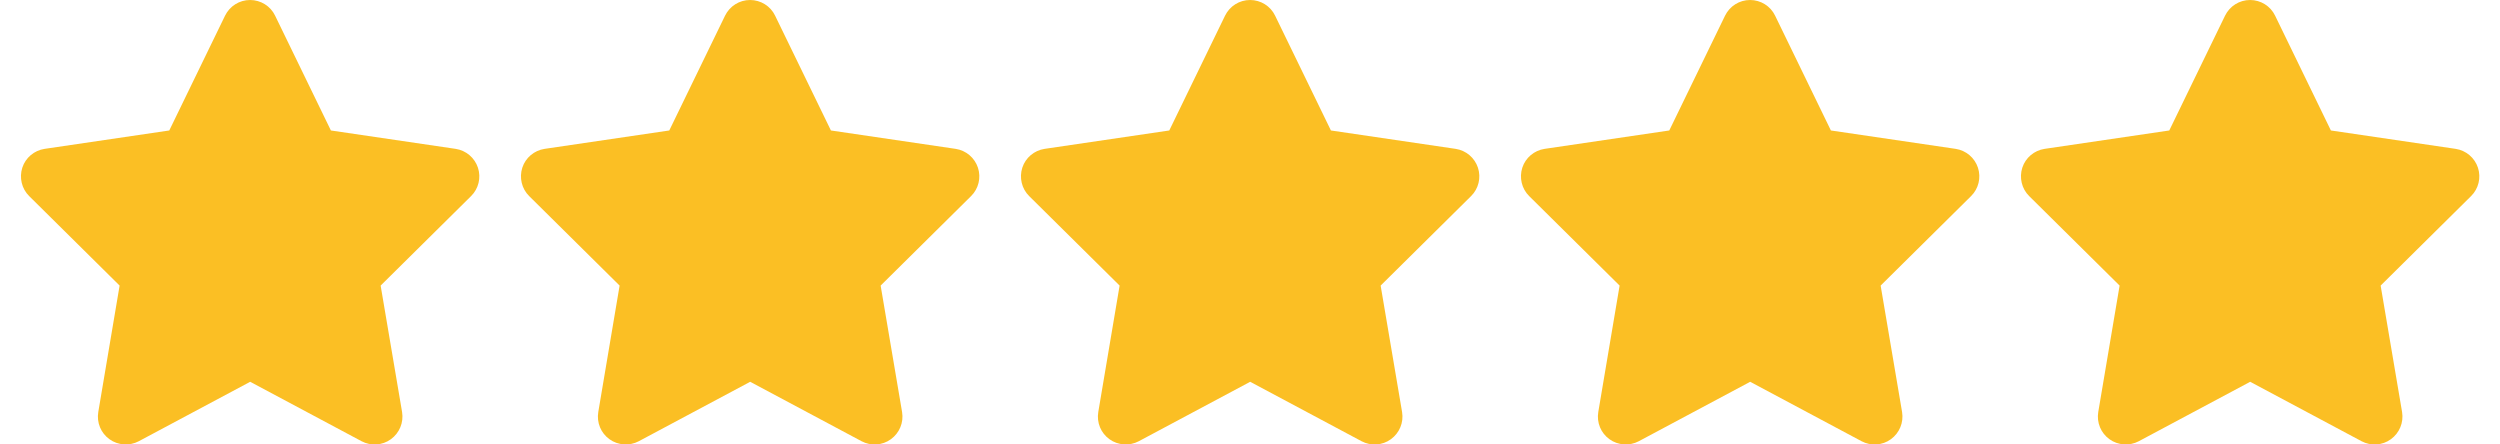
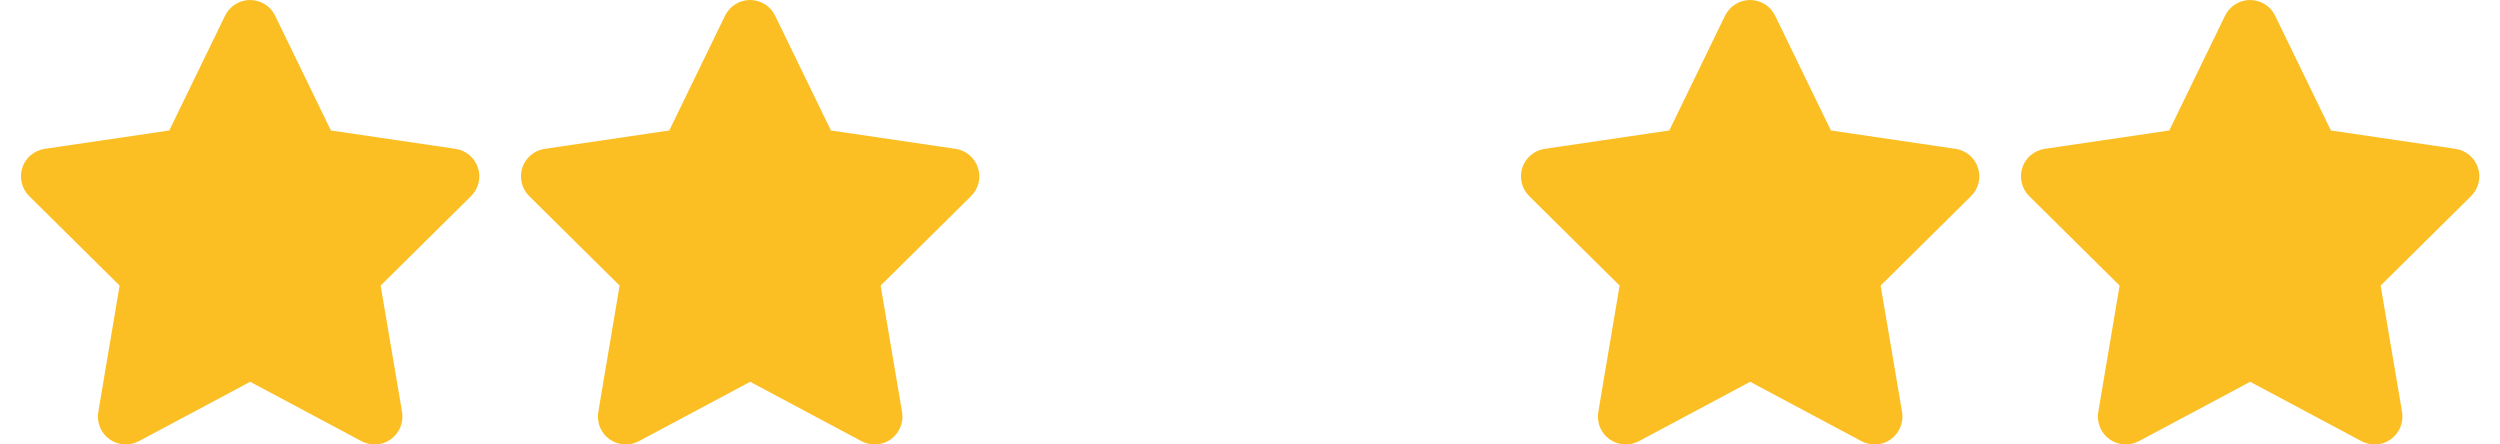
<svg xmlns="http://www.w3.org/2000/svg" fill="none" height="100%" overflow="visible" preserveAspectRatio="none" style="display: block;" viewBox="0 0 90 16" width="100%">
  <g id="Frame 41">
    <g clip-path="url(#clip0_0_33)" id="star-solid 1">
      <path d="M9.903 0.562C9.738 0.219 9.387 0 9.003 0C8.619 0 8.272 0.219 8.103 0.562L6.094 4.697L1.606 5.359C1.231 5.416 0.919 5.678 0.803 6.037C0.688 6.397 0.781 6.794 1.05 7.059L4.306 10.281L3.538 14.834C3.475 15.209 3.631 15.591 3.941 15.812C4.25 16.034 4.659 16.062 4.997 15.884L9.006 13.744L13.016 15.884C13.353 16.062 13.762 16.038 14.072 15.812C14.381 15.588 14.537 15.209 14.475 14.834L13.703 10.281L16.959 7.059C17.228 6.794 17.325 6.397 17.206 6.037C17.087 5.678 16.778 5.416 16.403 5.359L11.912 4.697L9.903 0.562Z" fill="#FBBF24" id="Vector" />
    </g>
    <g clip-path="url(#clip1_0_33)" id="star-solid 1_2">
-       <path d="M27.903 0.562C27.738 0.219 27.387 0 27.003 0C26.619 0 26.272 0.219 26.103 0.562L24.094 4.697L19.606 5.359C19.231 5.416 18.919 5.678 18.803 6.037C18.688 6.397 18.781 6.794 19.05 7.059L22.306 10.281L21.538 14.834C21.475 15.209 21.631 15.591 21.941 15.812C22.25 16.034 22.659 16.062 22.997 15.884L27.006 13.744L31.016 15.884C31.353 16.062 31.762 16.038 32.072 15.812C32.381 15.588 32.538 15.209 32.475 14.834L31.703 10.281L34.959 7.059C35.228 6.794 35.325 6.397 35.206 6.037C35.087 5.678 34.778 5.416 34.403 5.359L29.913 4.697L27.903 0.562Z" fill="#FBBF24" id="Vector_2" />
+       <path d="M27.903 0.562C27.738 0.219 27.387 0 27.003 0C26.619 0 26.272 0.219 26.103 0.562L24.094 4.697L19.606 5.359C19.231 5.416 18.919 5.678 18.803 6.037C18.688 6.397 18.781 6.794 19.05 7.059L22.306 10.281L21.538 14.834C21.475 15.209 21.631 15.591 21.941 15.812C22.25 16.034 22.659 16.062 22.997 15.884L27.006 13.744L31.016 15.884C31.353 16.062 31.762 16.038 32.072 15.812C32.381 15.588 32.538 15.209 32.475 14.834L31.703 10.281L34.959 7.059C35.228 6.794 35.325 6.397 35.206 6.037C35.087 5.678 34.778 5.416 34.403 5.359L29.913 4.697L27.903 0.562" fill="#FBBF24" id="Vector_2" />
    </g>
    <g clip-path="url(#clip2_0_33)" id="star-solid 1_3">
      <path d="M45.903 0.562C45.737 0.219 45.388 0 45.003 0C44.619 0 44.272 0.219 44.103 0.562L42.094 4.697L37.606 5.359C37.231 5.416 36.919 5.678 36.803 6.037C36.688 6.397 36.781 6.794 37.05 7.059L40.306 10.281L39.538 14.834C39.475 15.209 39.631 15.591 39.941 15.812C40.25 16.034 40.659 16.062 40.997 15.884L45.006 13.744L49.016 15.884C49.353 16.062 49.763 16.038 50.072 15.812C50.381 15.588 50.538 15.209 50.475 14.834L49.703 10.281L52.959 7.059C53.228 6.794 53.325 6.397 53.206 6.037C53.087 5.678 52.778 5.416 52.403 5.359L47.913 4.697L45.903 0.562Z" fill="#FBBF24" id="Vector_3" />
    </g>
    <g clip-path="url(#clip3_0_33)" id="star-solid 1_4">
      <path d="M63.903 0.562C63.737 0.219 63.388 0 63.003 0C62.619 0 62.272 0.219 62.103 0.562L60.094 4.697L55.606 5.359C55.231 5.416 54.919 5.678 54.803 6.037C54.688 6.397 54.781 6.794 55.05 7.059L58.306 10.281L57.538 14.834C57.475 15.209 57.631 15.591 57.941 15.812C58.25 16.034 58.659 16.062 58.997 15.884L63.006 13.744L67.016 15.884C67.353 16.062 67.763 16.038 68.072 15.812C68.381 15.588 68.537 15.209 68.475 14.834L67.703 10.281L70.959 7.059C71.228 6.794 71.325 6.397 71.206 6.037C71.088 5.678 70.778 5.416 70.403 5.359L65.912 4.697L63.903 0.562Z" fill="#FBBF24" id="Vector_4" />
    </g>
    <g clip-path="url(#clip4_0_33)" id="star-solid 1_5">
      <path d="M81.903 0.562C81.737 0.219 81.388 0 81.003 0C80.619 0 80.272 0.219 80.103 0.562L78.094 4.697L73.606 5.359C73.231 5.416 72.919 5.678 72.803 6.037C72.688 6.397 72.781 6.794 73.05 7.059L76.306 10.281L75.537 14.834C75.475 15.209 75.631 15.591 75.941 15.812C76.25 16.034 76.659 16.062 76.997 15.884L81.006 13.744L85.016 15.884C85.353 16.062 85.763 16.038 86.072 15.812C86.381 15.588 86.537 15.209 86.475 14.834L85.703 10.281L88.959 7.059C89.228 6.794 89.325 6.397 89.206 6.037C89.088 5.678 88.778 5.416 88.403 5.359L83.912 4.697L81.903 0.562Z" fill="#FBBF24" id="Vector_5" />
    </g>
  </g>
  <defs>
    <clipPath id="clip0_0_33">
      <rect fill="white" height="16" width="18" />
    </clipPath>
    <clipPath id="clip1_0_33">
      <rect fill="white" height="16" transform="translate(18)" width="18" />
    </clipPath>
    <clipPath id="clip2_0_33">
-       <rect fill="white" height="16" transform="translate(36)" width="18" />
-     </clipPath>
+       </clipPath>
    <clipPath id="clip3_0_33">
      <rect fill="white" height="16" transform="translate(54)" width="18" />
    </clipPath>
    <clipPath id="clip4_0_33">
      <rect fill="white" height="16" transform="translate(72)" width="18" />
    </clipPath>
  </defs>
</svg>